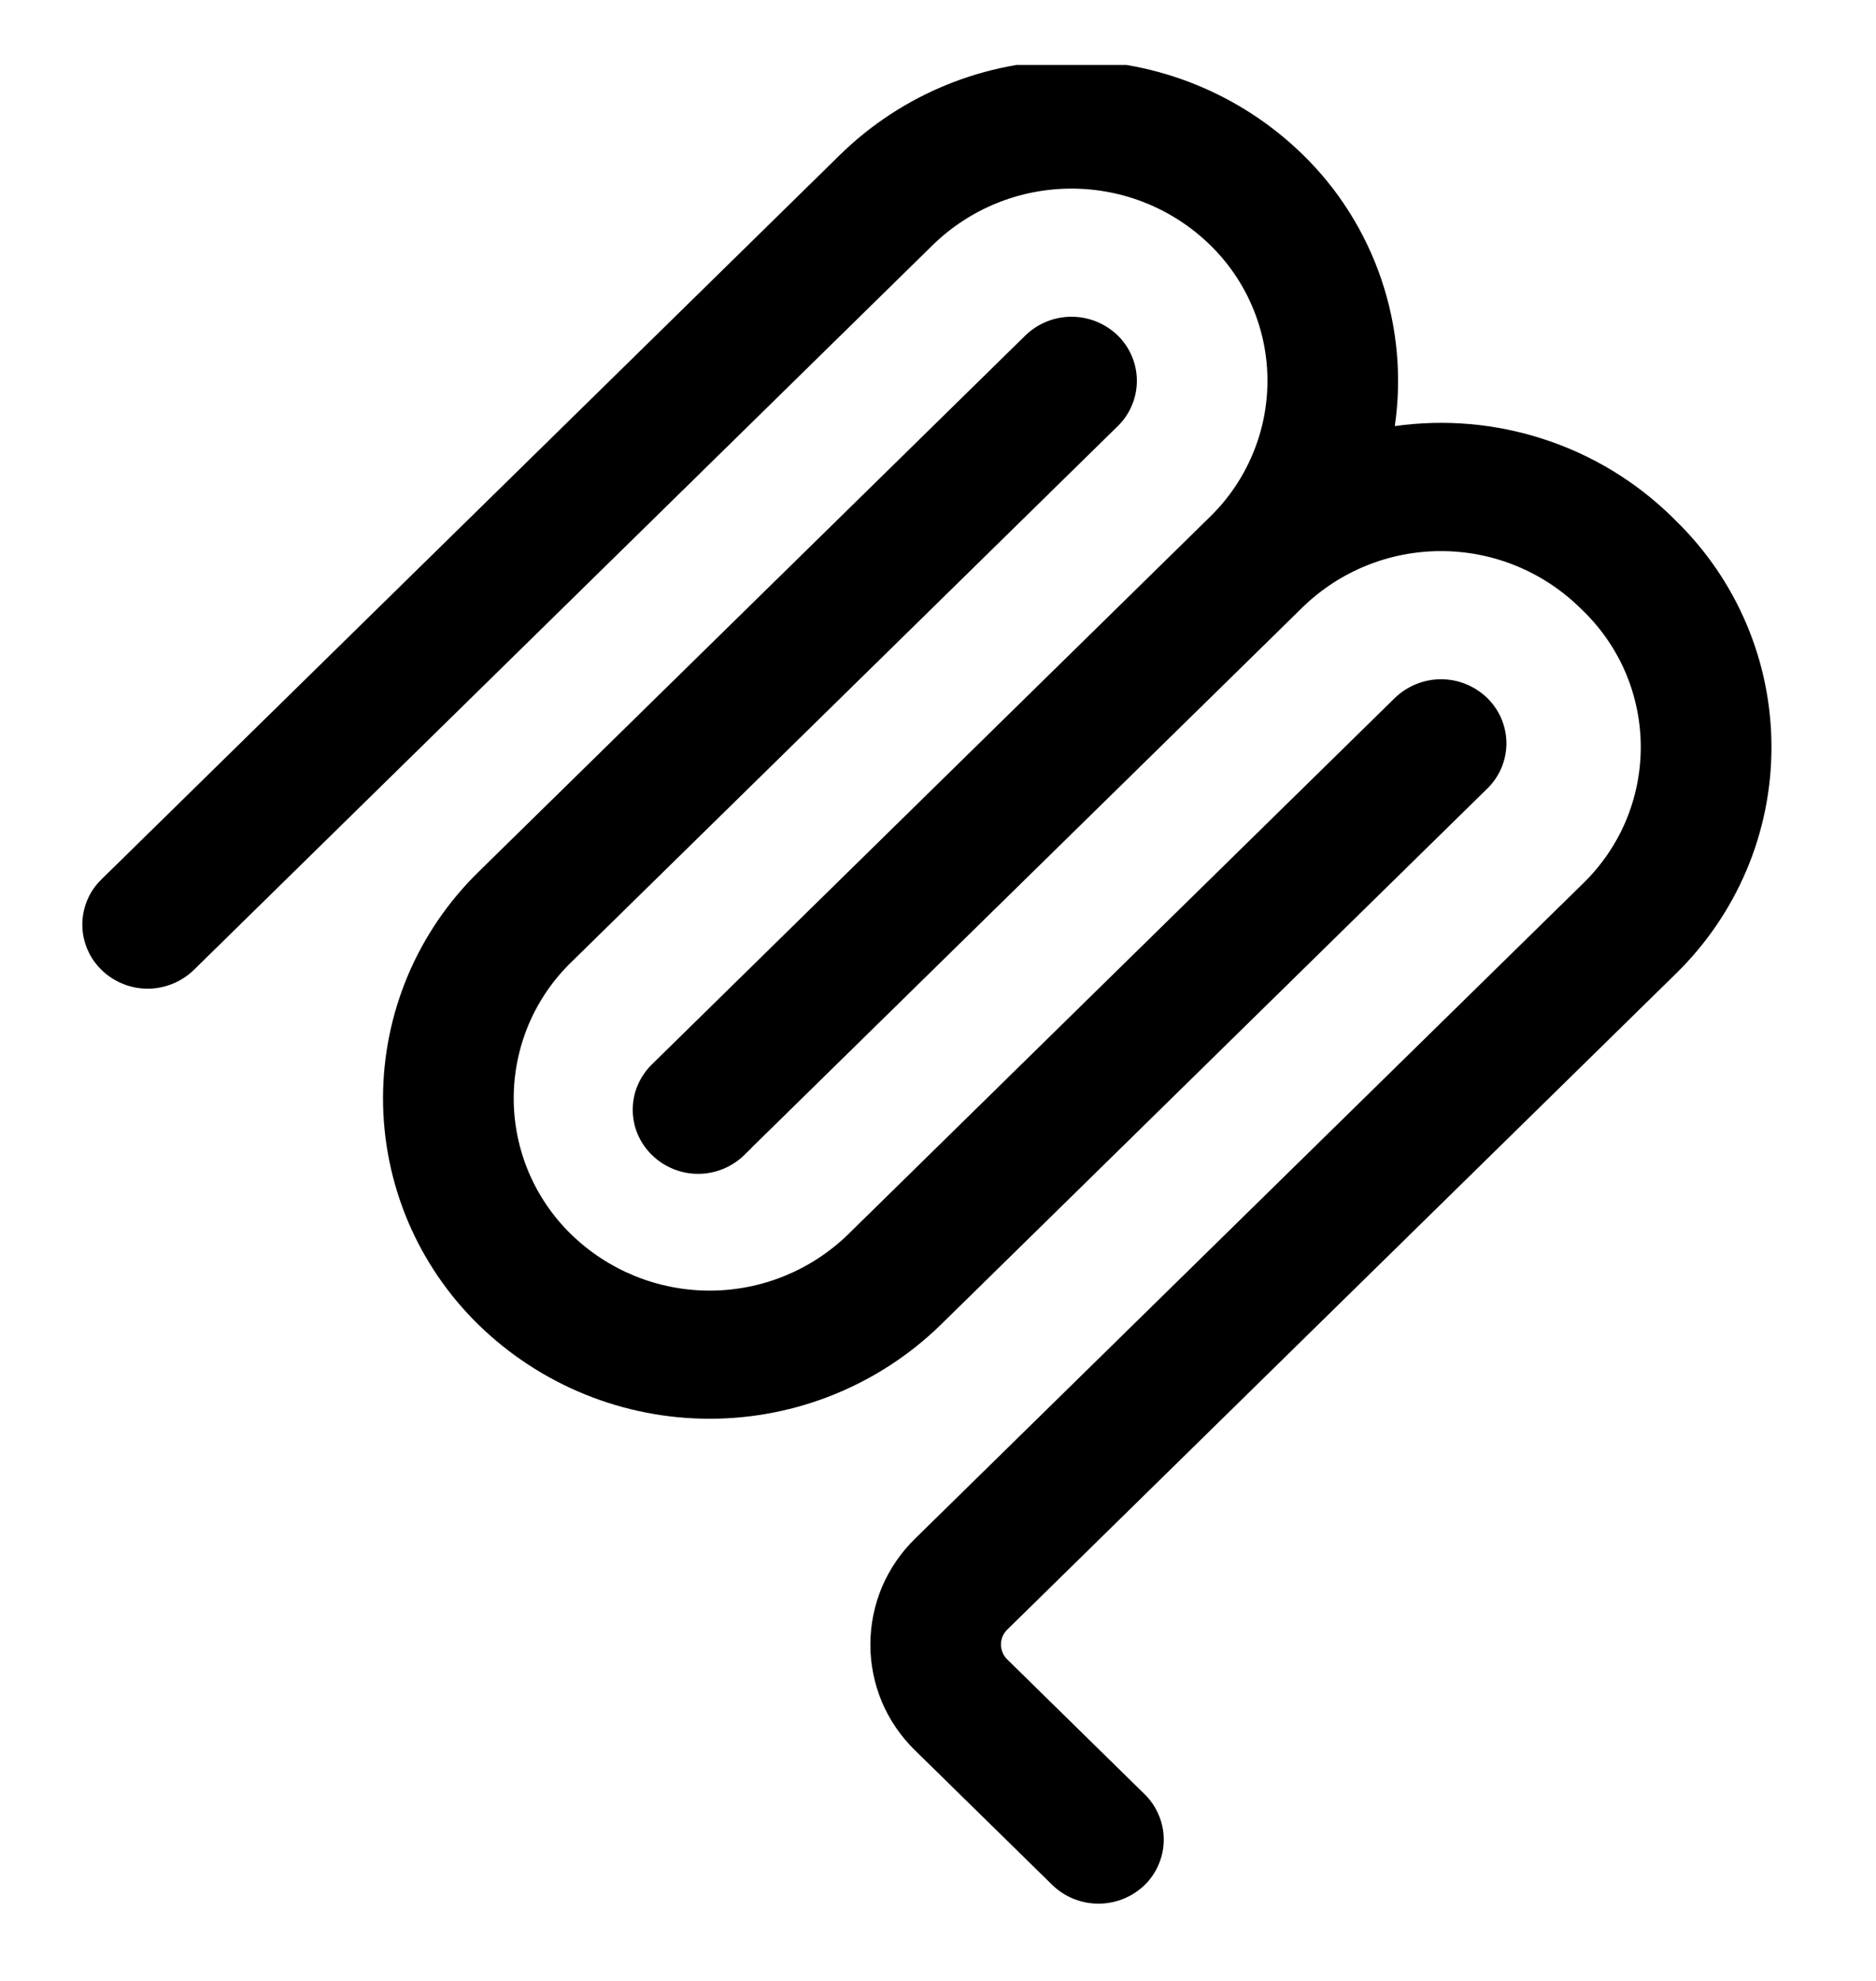
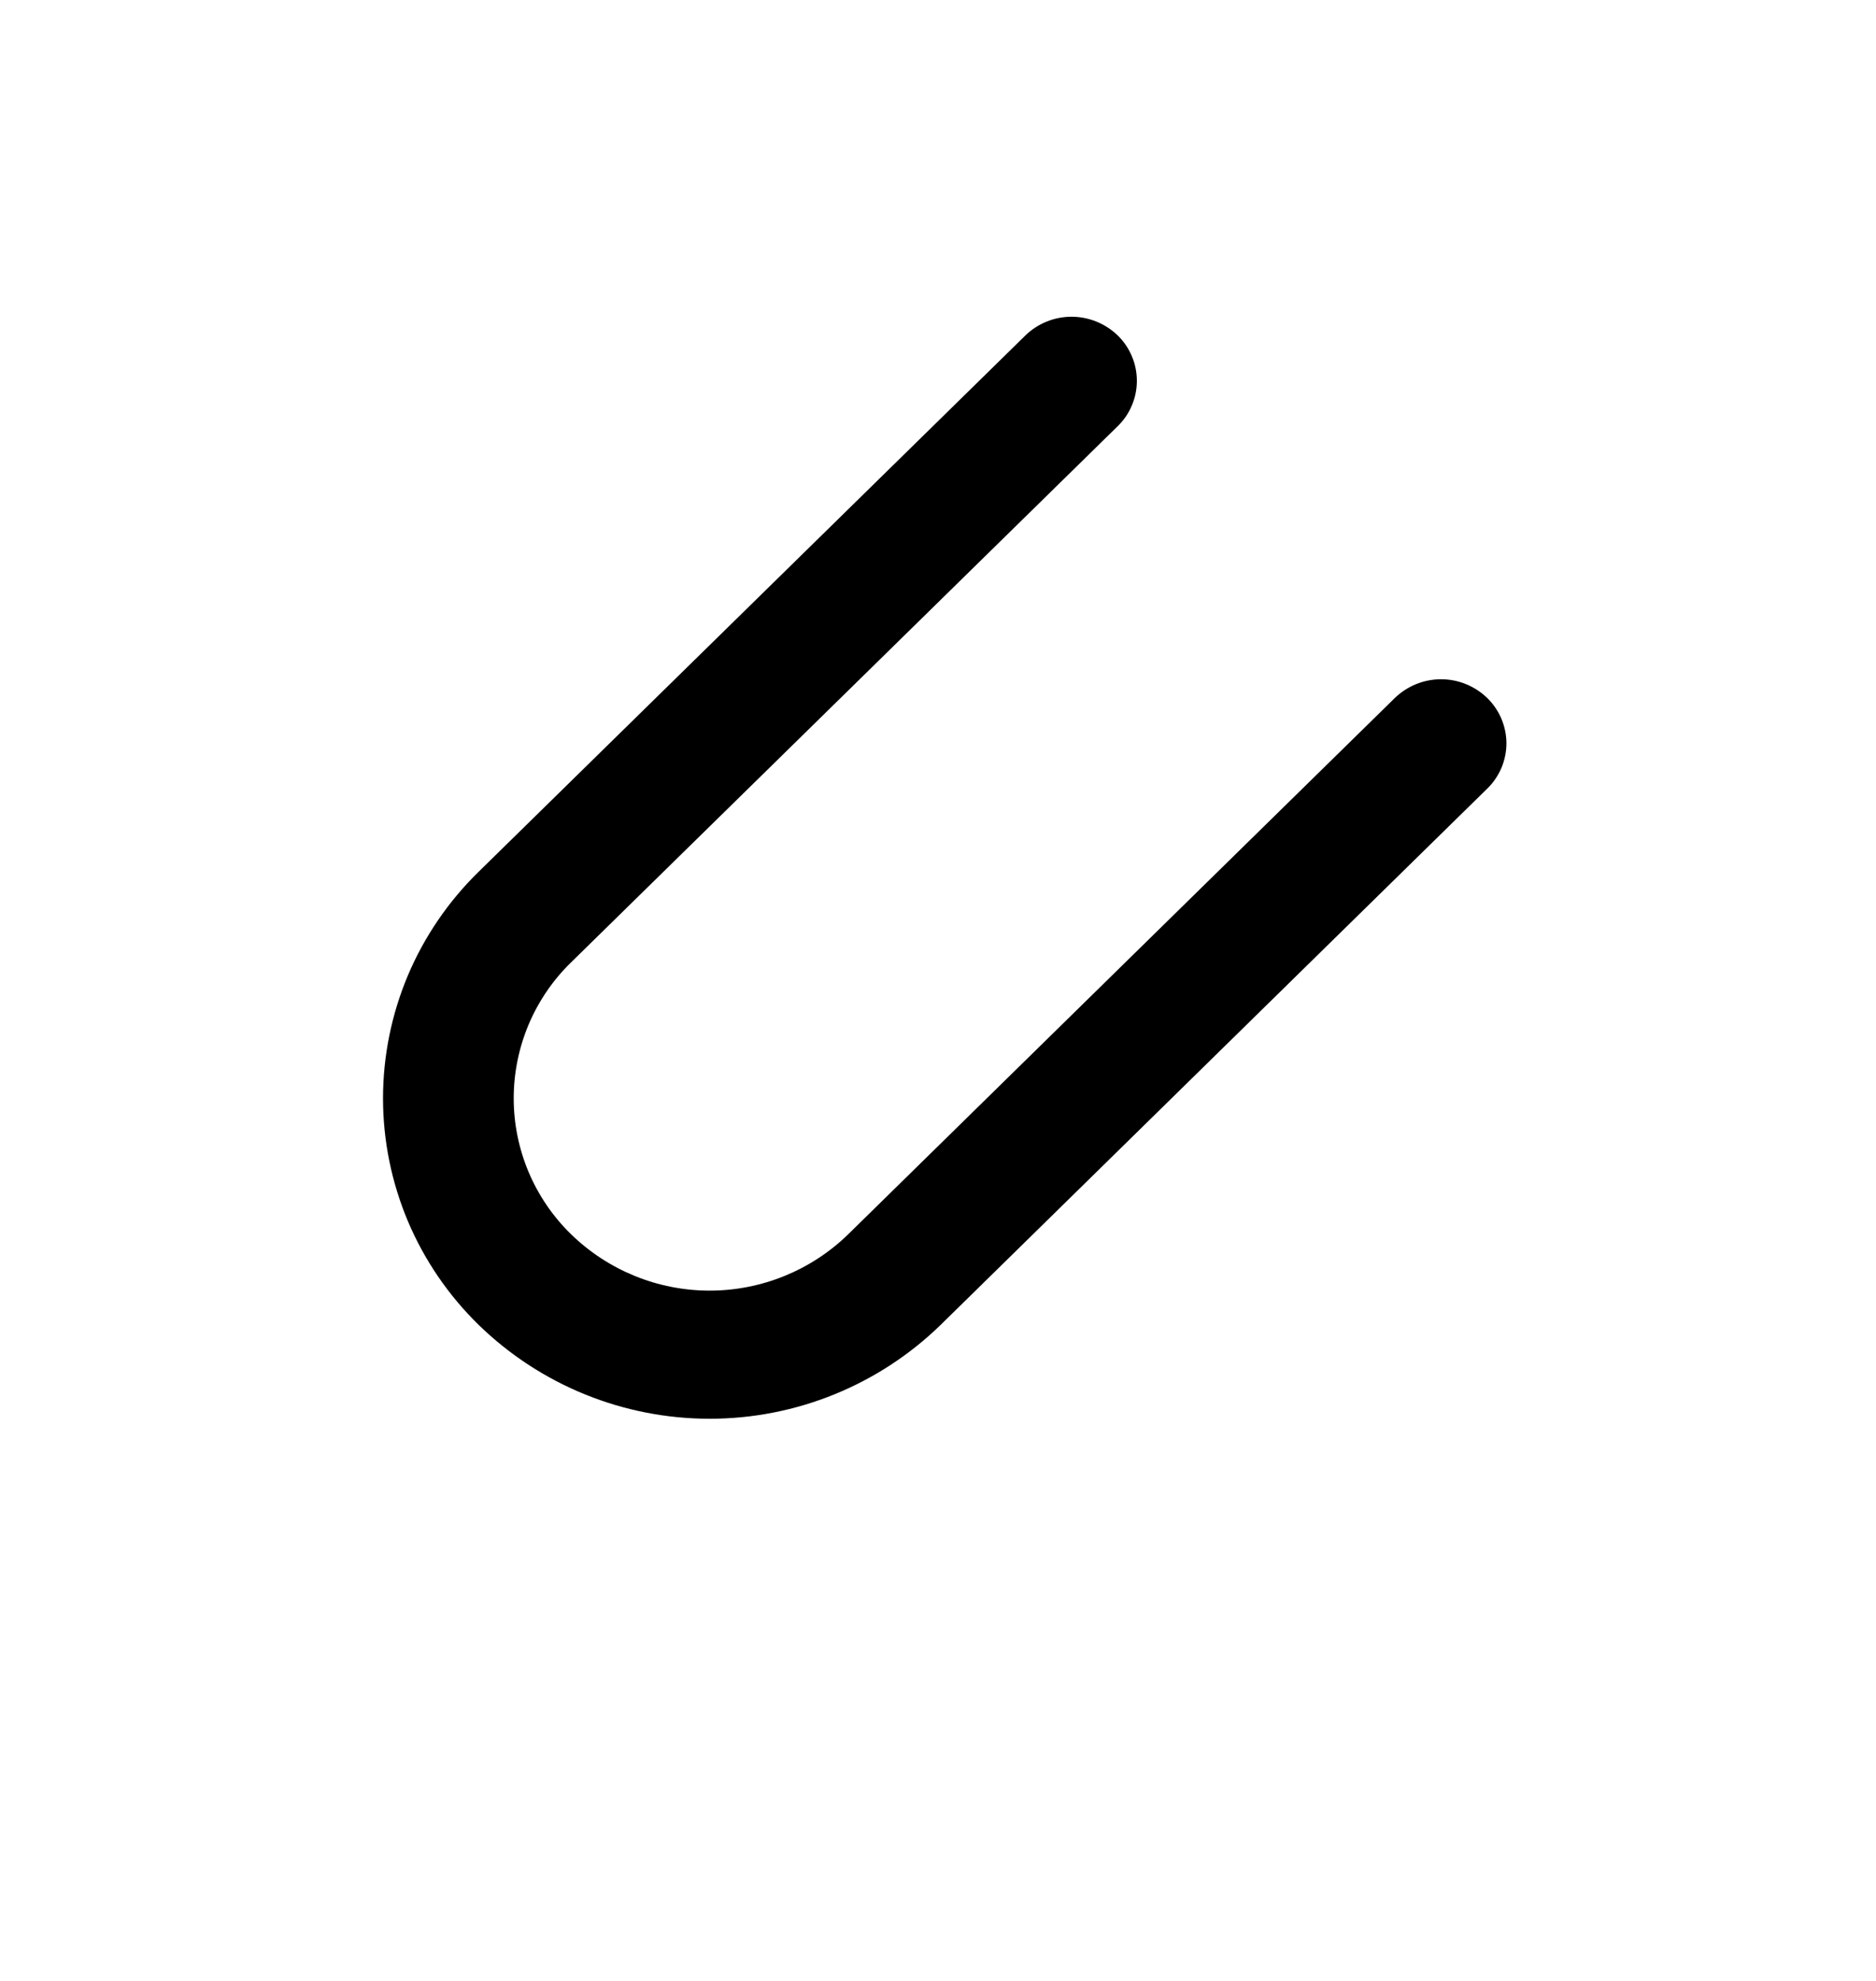
<svg xmlns="http://www.w3.org/2000/svg" width="18" height="19" viewBox="0 0 18 19" fill="none">
  <g clip-path="url(#clip0_933_25283)">
-     <path fill-rule="evenodd" clip-rule="evenodd" d="M11.61 2.349C11.254 2.002 10.777 1.809 10.281 1.809C9.784 1.809 9.307 2.002 8.951 2.349L1.86 9.303C1.741 9.418 1.582 9.483 1.417 9.483C1.251 9.483 1.092 9.418 0.974 9.303C0.916 9.246 0.869 9.179 0.838 9.104C0.806 9.03 0.79 8.949 0.79 8.868C0.79 8.787 0.806 8.707 0.838 8.632C0.869 8.558 0.916 8.49 0.974 8.434L8.065 1.48C8.658 0.902 9.453 0.579 10.281 0.579C11.108 0.579 11.903 0.902 12.497 1.48C12.84 1.813 13.099 2.224 13.253 2.677C13.407 3.13 13.452 3.614 13.383 4.087C13.864 4.019 14.353 4.062 14.814 4.213C15.275 4.363 15.695 4.618 16.042 4.957L16.079 4.994C16.369 5.276 16.6 5.614 16.758 5.987C16.916 6.36 16.997 6.761 16.997 7.167C16.997 7.572 16.916 7.973 16.758 8.346C16.6 8.719 16.369 9.057 16.079 9.34L9.666 15.629C9.646 15.648 9.631 15.67 9.62 15.695C9.61 15.72 9.604 15.746 9.604 15.774C9.604 15.8 9.61 15.827 9.62 15.852C9.631 15.877 9.646 15.899 9.666 15.918L10.983 17.21C11.041 17.267 11.087 17.334 11.118 17.409C11.15 17.484 11.166 17.564 11.166 17.645C11.166 17.726 11.15 17.806 11.118 17.881C11.087 17.956 11.041 18.023 10.983 18.08C10.864 18.195 10.705 18.259 10.54 18.259C10.374 18.259 10.215 18.195 10.097 18.08L8.779 16.788C8.644 16.656 8.536 16.499 8.462 16.325C8.389 16.15 8.351 15.963 8.351 15.774C8.351 15.585 8.389 15.398 8.462 15.223C8.536 15.049 8.644 14.891 8.779 14.759L15.193 8.47C15.367 8.3 15.505 8.098 15.6 7.874C15.694 7.65 15.743 7.409 15.743 7.166C15.743 6.923 15.694 6.682 15.6 6.458C15.505 6.234 15.367 6.032 15.193 5.862L15.156 5.826C14.8 5.48 14.324 5.286 13.828 5.286C13.332 5.285 12.855 5.478 12.499 5.824L7.215 11.005L7.214 11.007L7.142 11.078C7.023 11.194 6.864 11.259 6.698 11.259C6.533 11.259 6.373 11.194 6.255 11.078C6.197 11.022 6.151 10.954 6.119 10.88C6.087 10.805 6.071 10.725 6.071 10.644C6.071 10.563 6.087 10.482 6.119 10.408C6.151 10.333 6.197 10.266 6.255 10.209L11.613 4.954C11.786 4.785 11.924 4.582 12.018 4.358C12.113 4.134 12.161 3.894 12.161 3.651C12.161 3.408 12.112 3.168 12.017 2.944C11.923 2.721 11.784 2.518 11.61 2.349Z" fill="black" />
    <path fill-rule="evenodd" clip-rule="evenodd" d="M10.725 4.087C10.783 4.031 10.829 3.963 10.86 3.889C10.892 3.814 10.908 3.734 10.908 3.653C10.908 3.572 10.892 3.491 10.86 3.417C10.829 3.342 10.783 3.275 10.725 3.218C10.606 3.103 10.447 3.038 10.281 3.038C10.115 3.038 9.956 3.103 9.838 3.218L4.593 8.361C4.303 8.644 4.072 8.982 3.914 9.355C3.757 9.728 3.675 10.129 3.675 10.535C3.675 10.94 3.757 11.341 3.914 11.714C4.072 12.087 4.303 12.425 4.593 12.708C5.186 13.285 5.981 13.608 6.809 13.608C7.637 13.608 8.432 13.285 9.025 12.708L14.27 7.564C14.328 7.508 14.374 7.44 14.406 7.366C14.437 7.291 14.454 7.211 14.454 7.13C14.454 7.049 14.437 6.969 14.406 6.894C14.374 6.819 14.328 6.752 14.27 6.695C14.151 6.58 13.992 6.515 13.827 6.515C13.661 6.515 13.502 6.58 13.383 6.695L8.139 11.838C7.783 12.185 7.306 12.379 6.809 12.379C6.312 12.379 5.835 12.185 5.479 11.838C5.305 11.669 5.167 11.466 5.072 11.242C4.978 11.018 4.929 10.778 4.929 10.535C4.929 10.291 4.978 10.051 5.072 9.827C5.167 9.603 5.305 9.4 5.479 9.231L10.725 4.087Z" fill="black" />
  </g>
  <defs>
    <clipPath id="clip0_933_25283">
      <rect width="17.68" height="17.68" fill="white" transform="translate(0.054 0.623)" />
    </clipPath>
  </defs>
</svg>